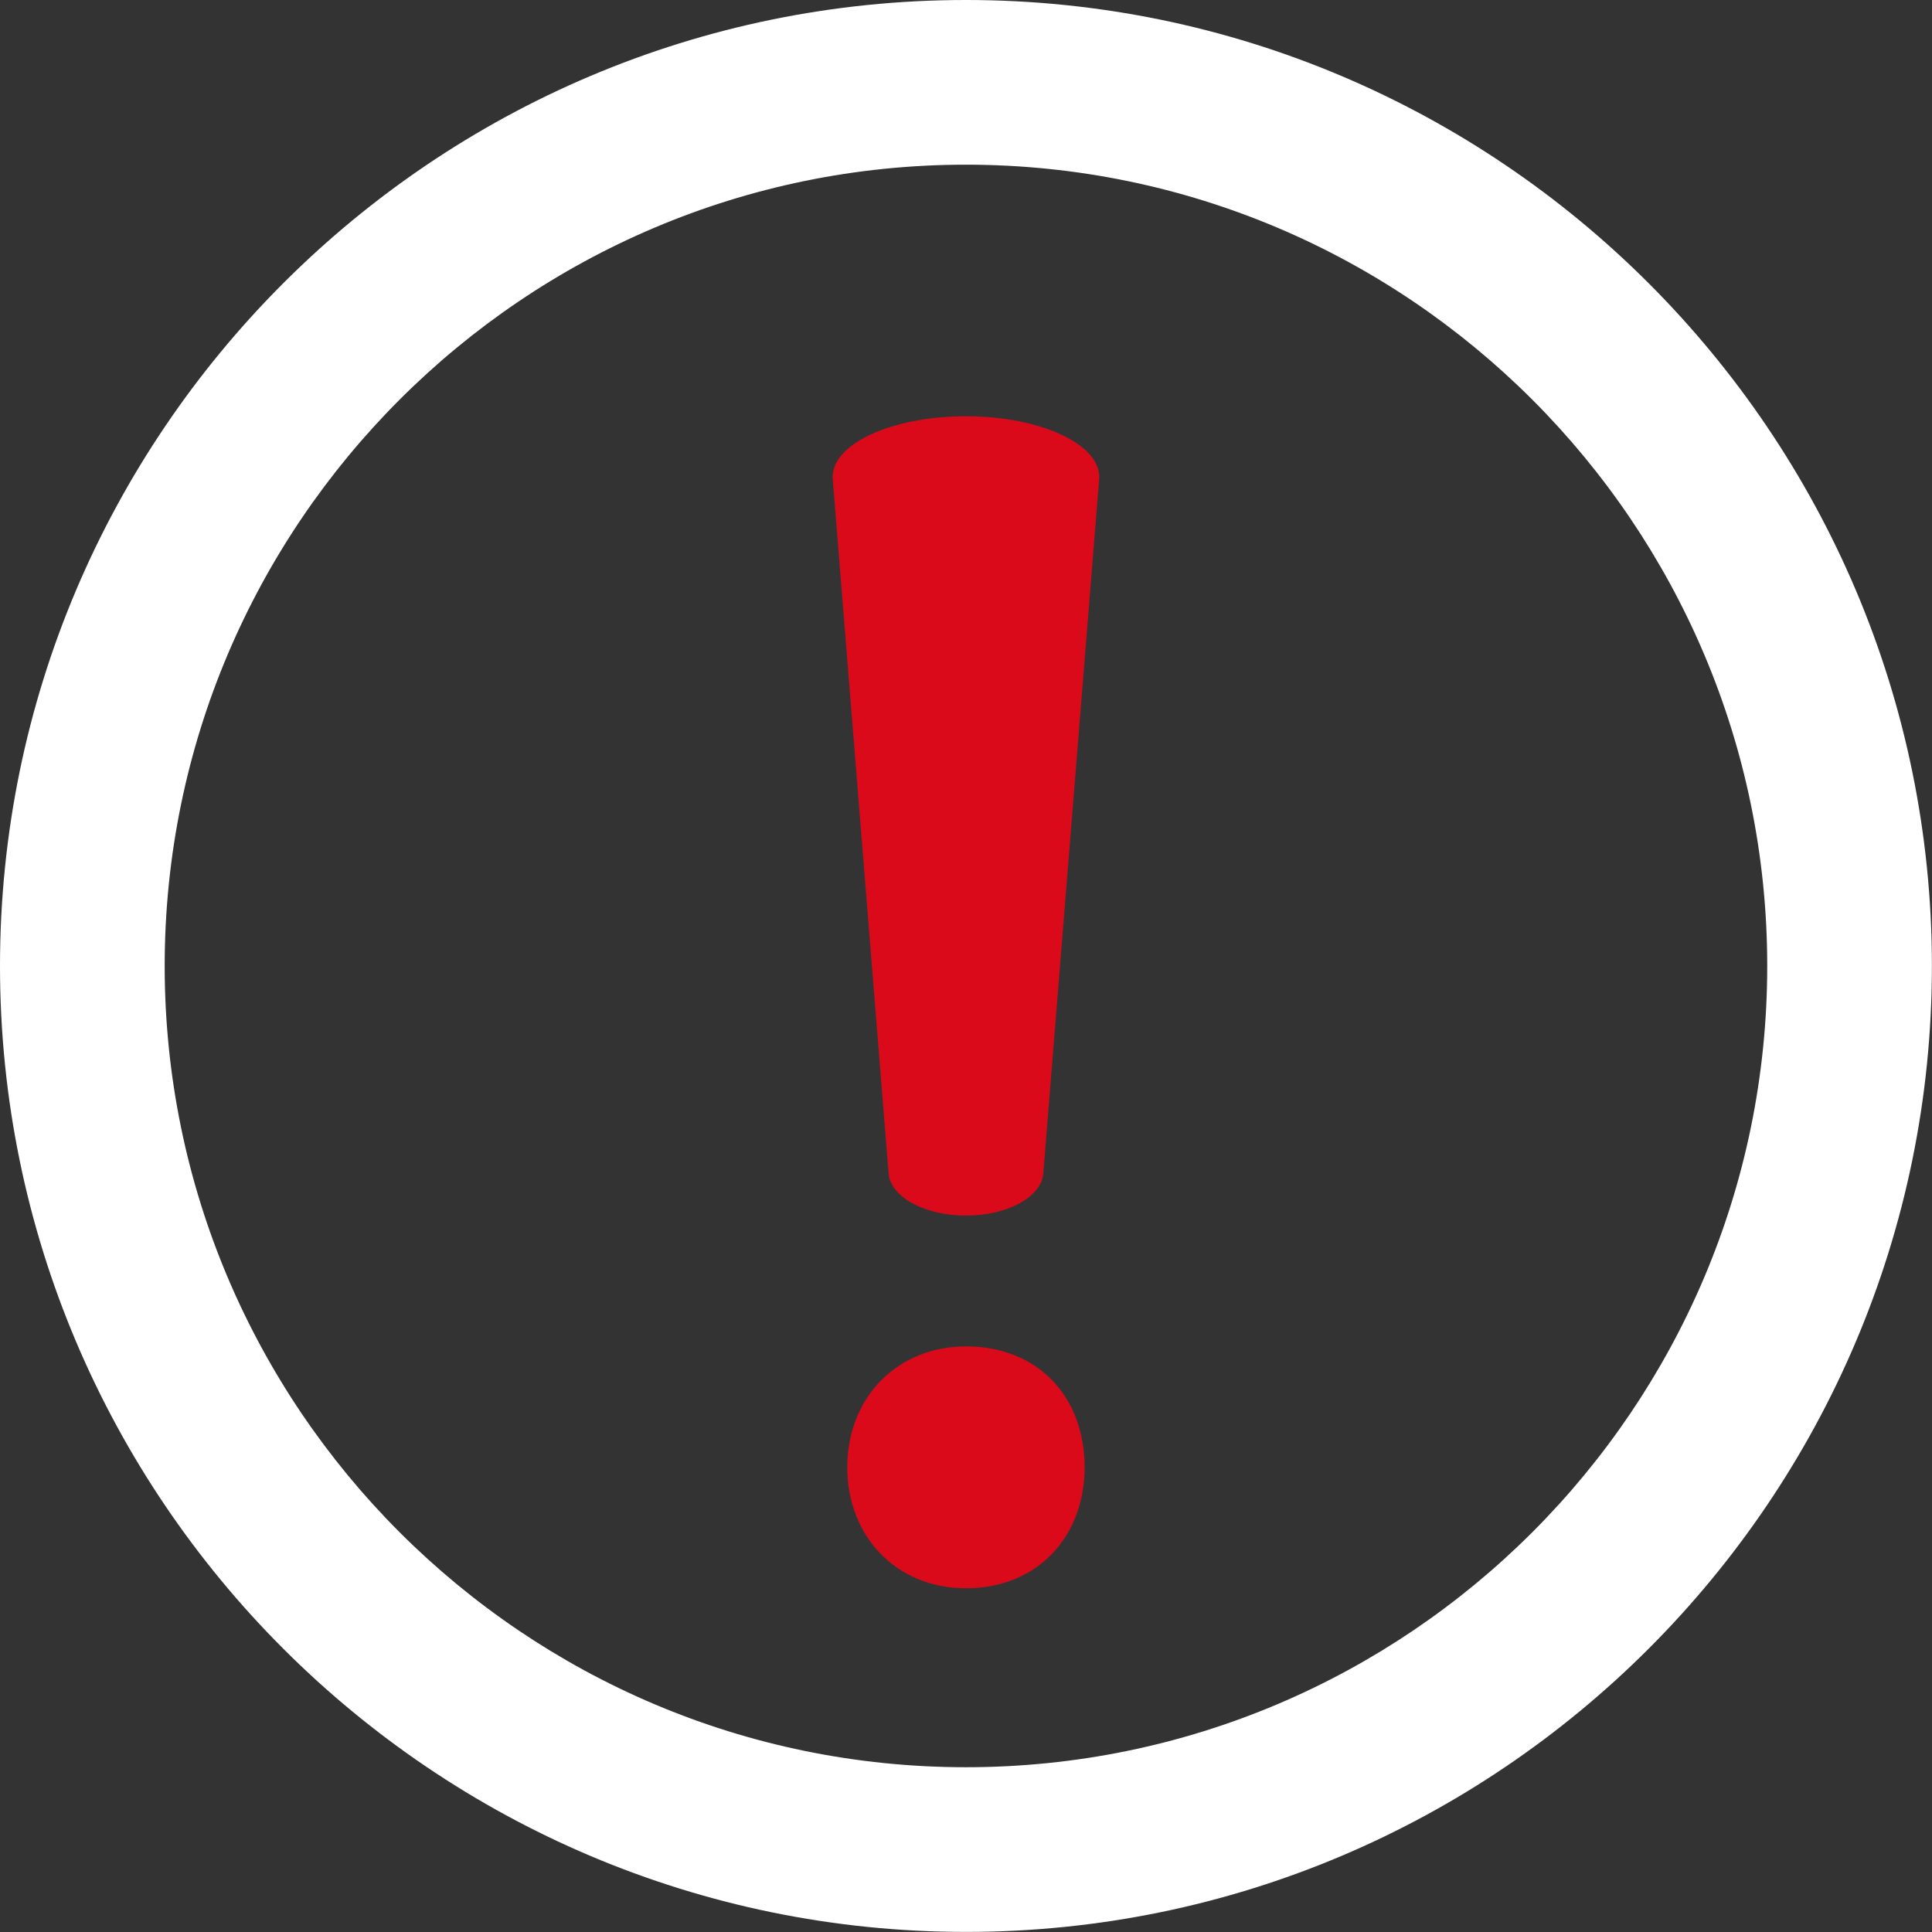
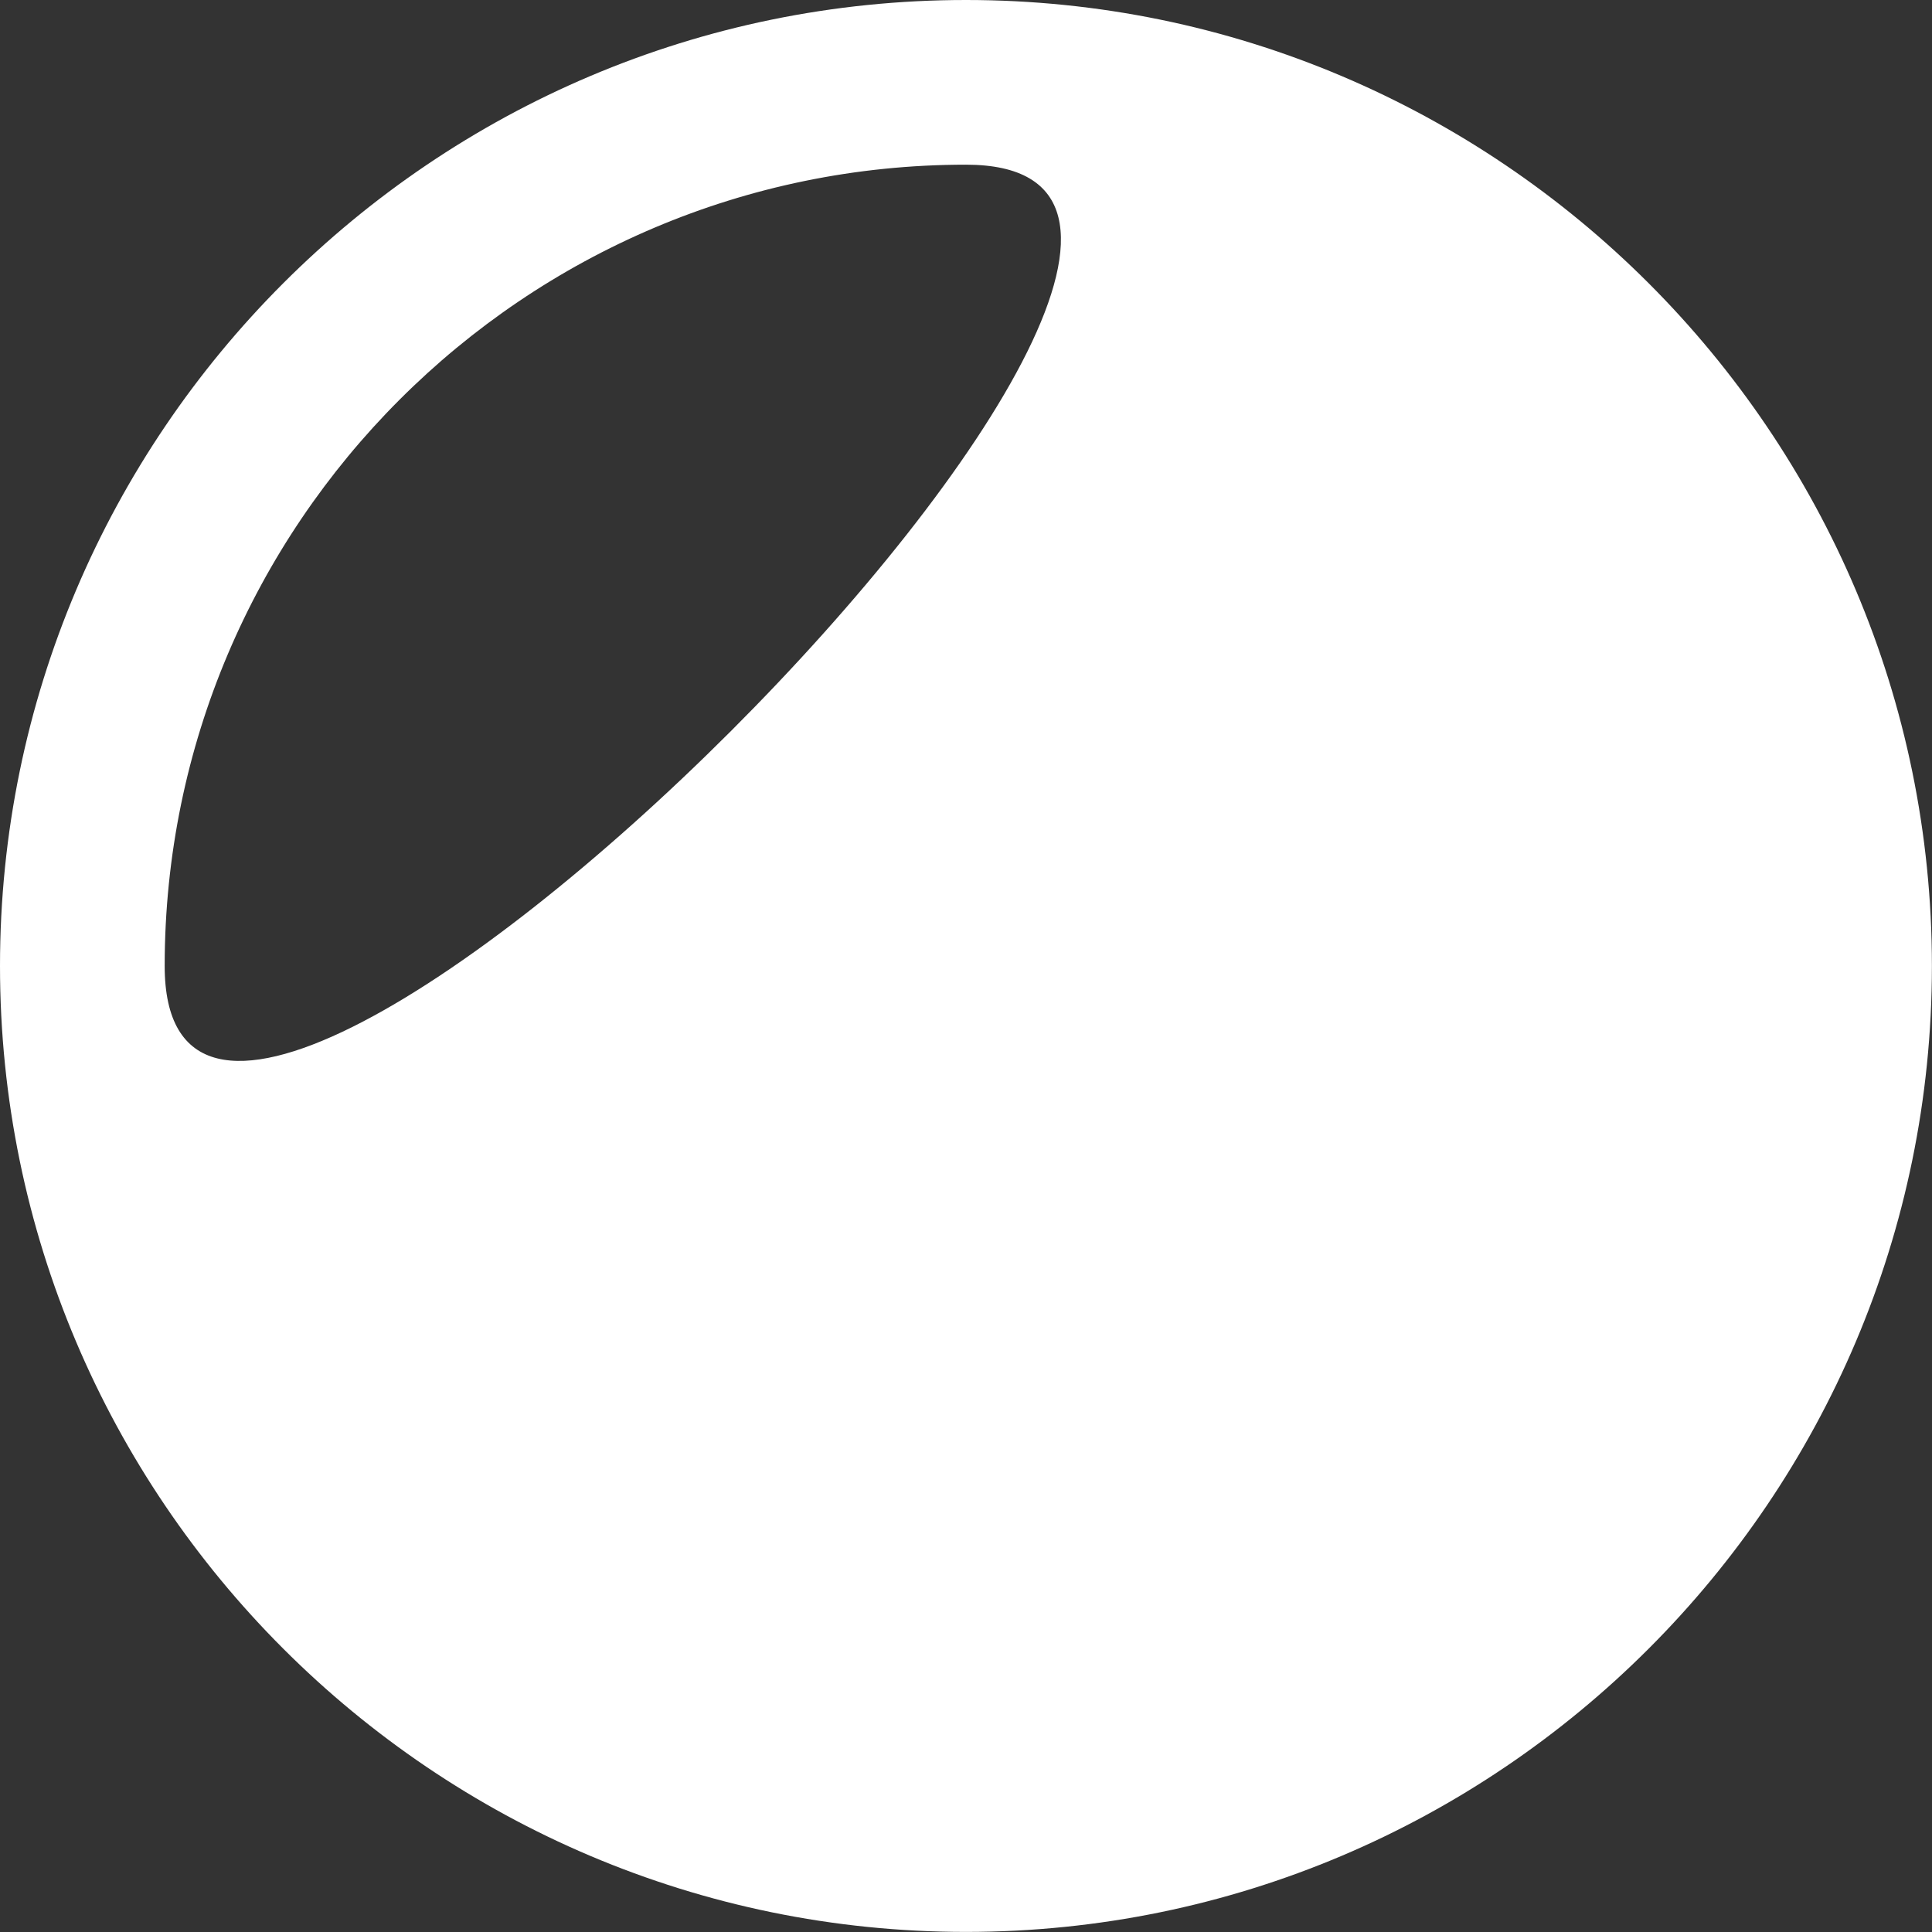
<svg xmlns="http://www.w3.org/2000/svg" data-name="Layer 1" fill="#da0a1b" height="445.1" preserveAspectRatio="xMidYMid meet" version="1" viewBox="0.0 0.0 445.1 445.1" width="445.1" zoomAndPan="magnify">
  <rect x="0.0" y="0.0" width="445.1" height="445.1" fill="#333333" stroke="none" />
  <g id="change1_1">
-     <path d="M195.2,338.05c0-16.17,11.58-27.86,27.34-27.86,16.68,0,27.34,11.69,27.34,27.86,0,15.73-10.66,27.86-27.34,27.86C206.32,365.91,195.2,353.78,195.2,338.05Zm9.52-67.71L191.85,110.42c-.64-8,13.41-14.52,30.69-14.52h0c17.29,0,31.33,6.56,30.69,14.52L240.36,270.34c-.44,5.43-8.26,9.71-17.82,9.71h0C213,280.05,205.16,275.77,204.72,270.34Z" />
-   </g>
+     </g>
  <g id="change2_1">
-     <path d="M222.54,445.08C99.83,445.08,0,345.25,0,222.54S99.83,0,222.54,0,445.08,99.83,445.08,222.54,345.25,445.08,222.54,445.08Zm0-407.14c-101.79,0-184.6,82.81-184.6,184.6s82.81,184.6,184.6,184.6,184.6-82.81,184.6-184.6S324.33,37.94,222.54,37.94Z" fill="#ffffff" />
+     <path d="M222.54,445.08C99.83,445.08,0,345.25,0,222.54S99.83,0,222.54,0,445.08,99.83,445.08,222.54,345.25,445.08,222.54,445.08Zm0-407.14c-101.79,0-184.6,82.81-184.6,184.6S324.33,37.94,222.54,37.94Z" fill="#ffffff" />
  </g>
</svg>